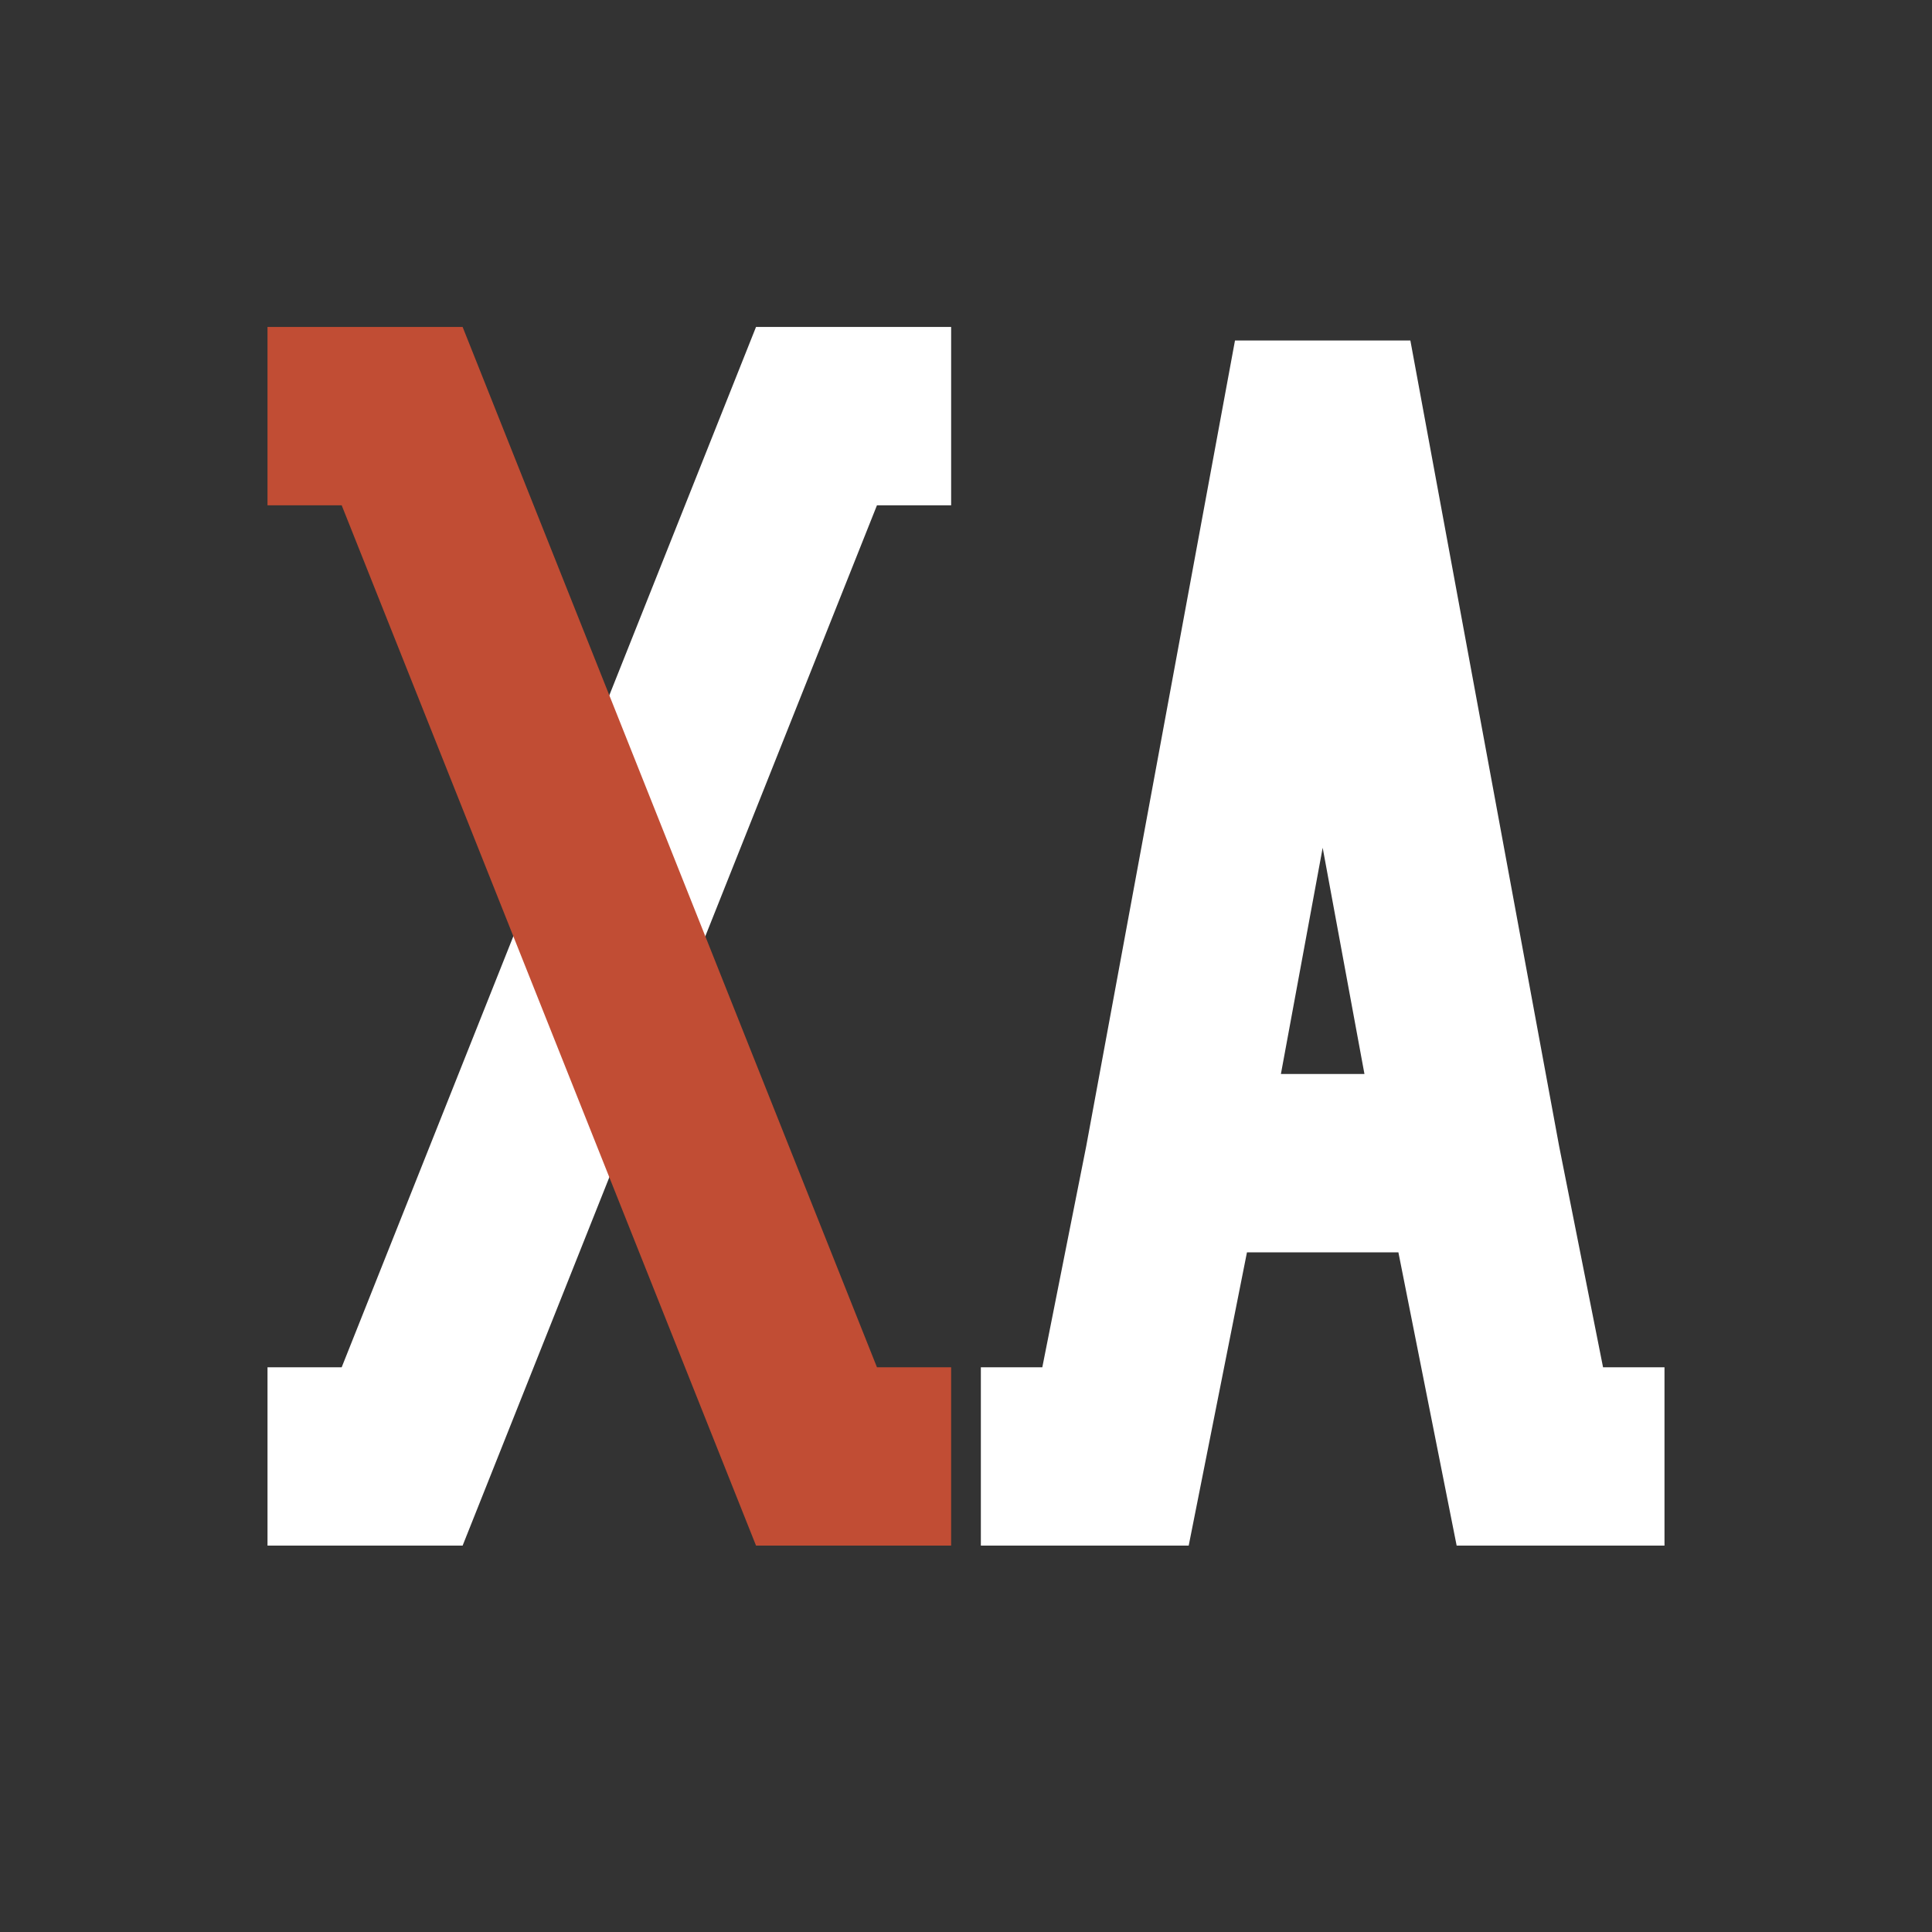
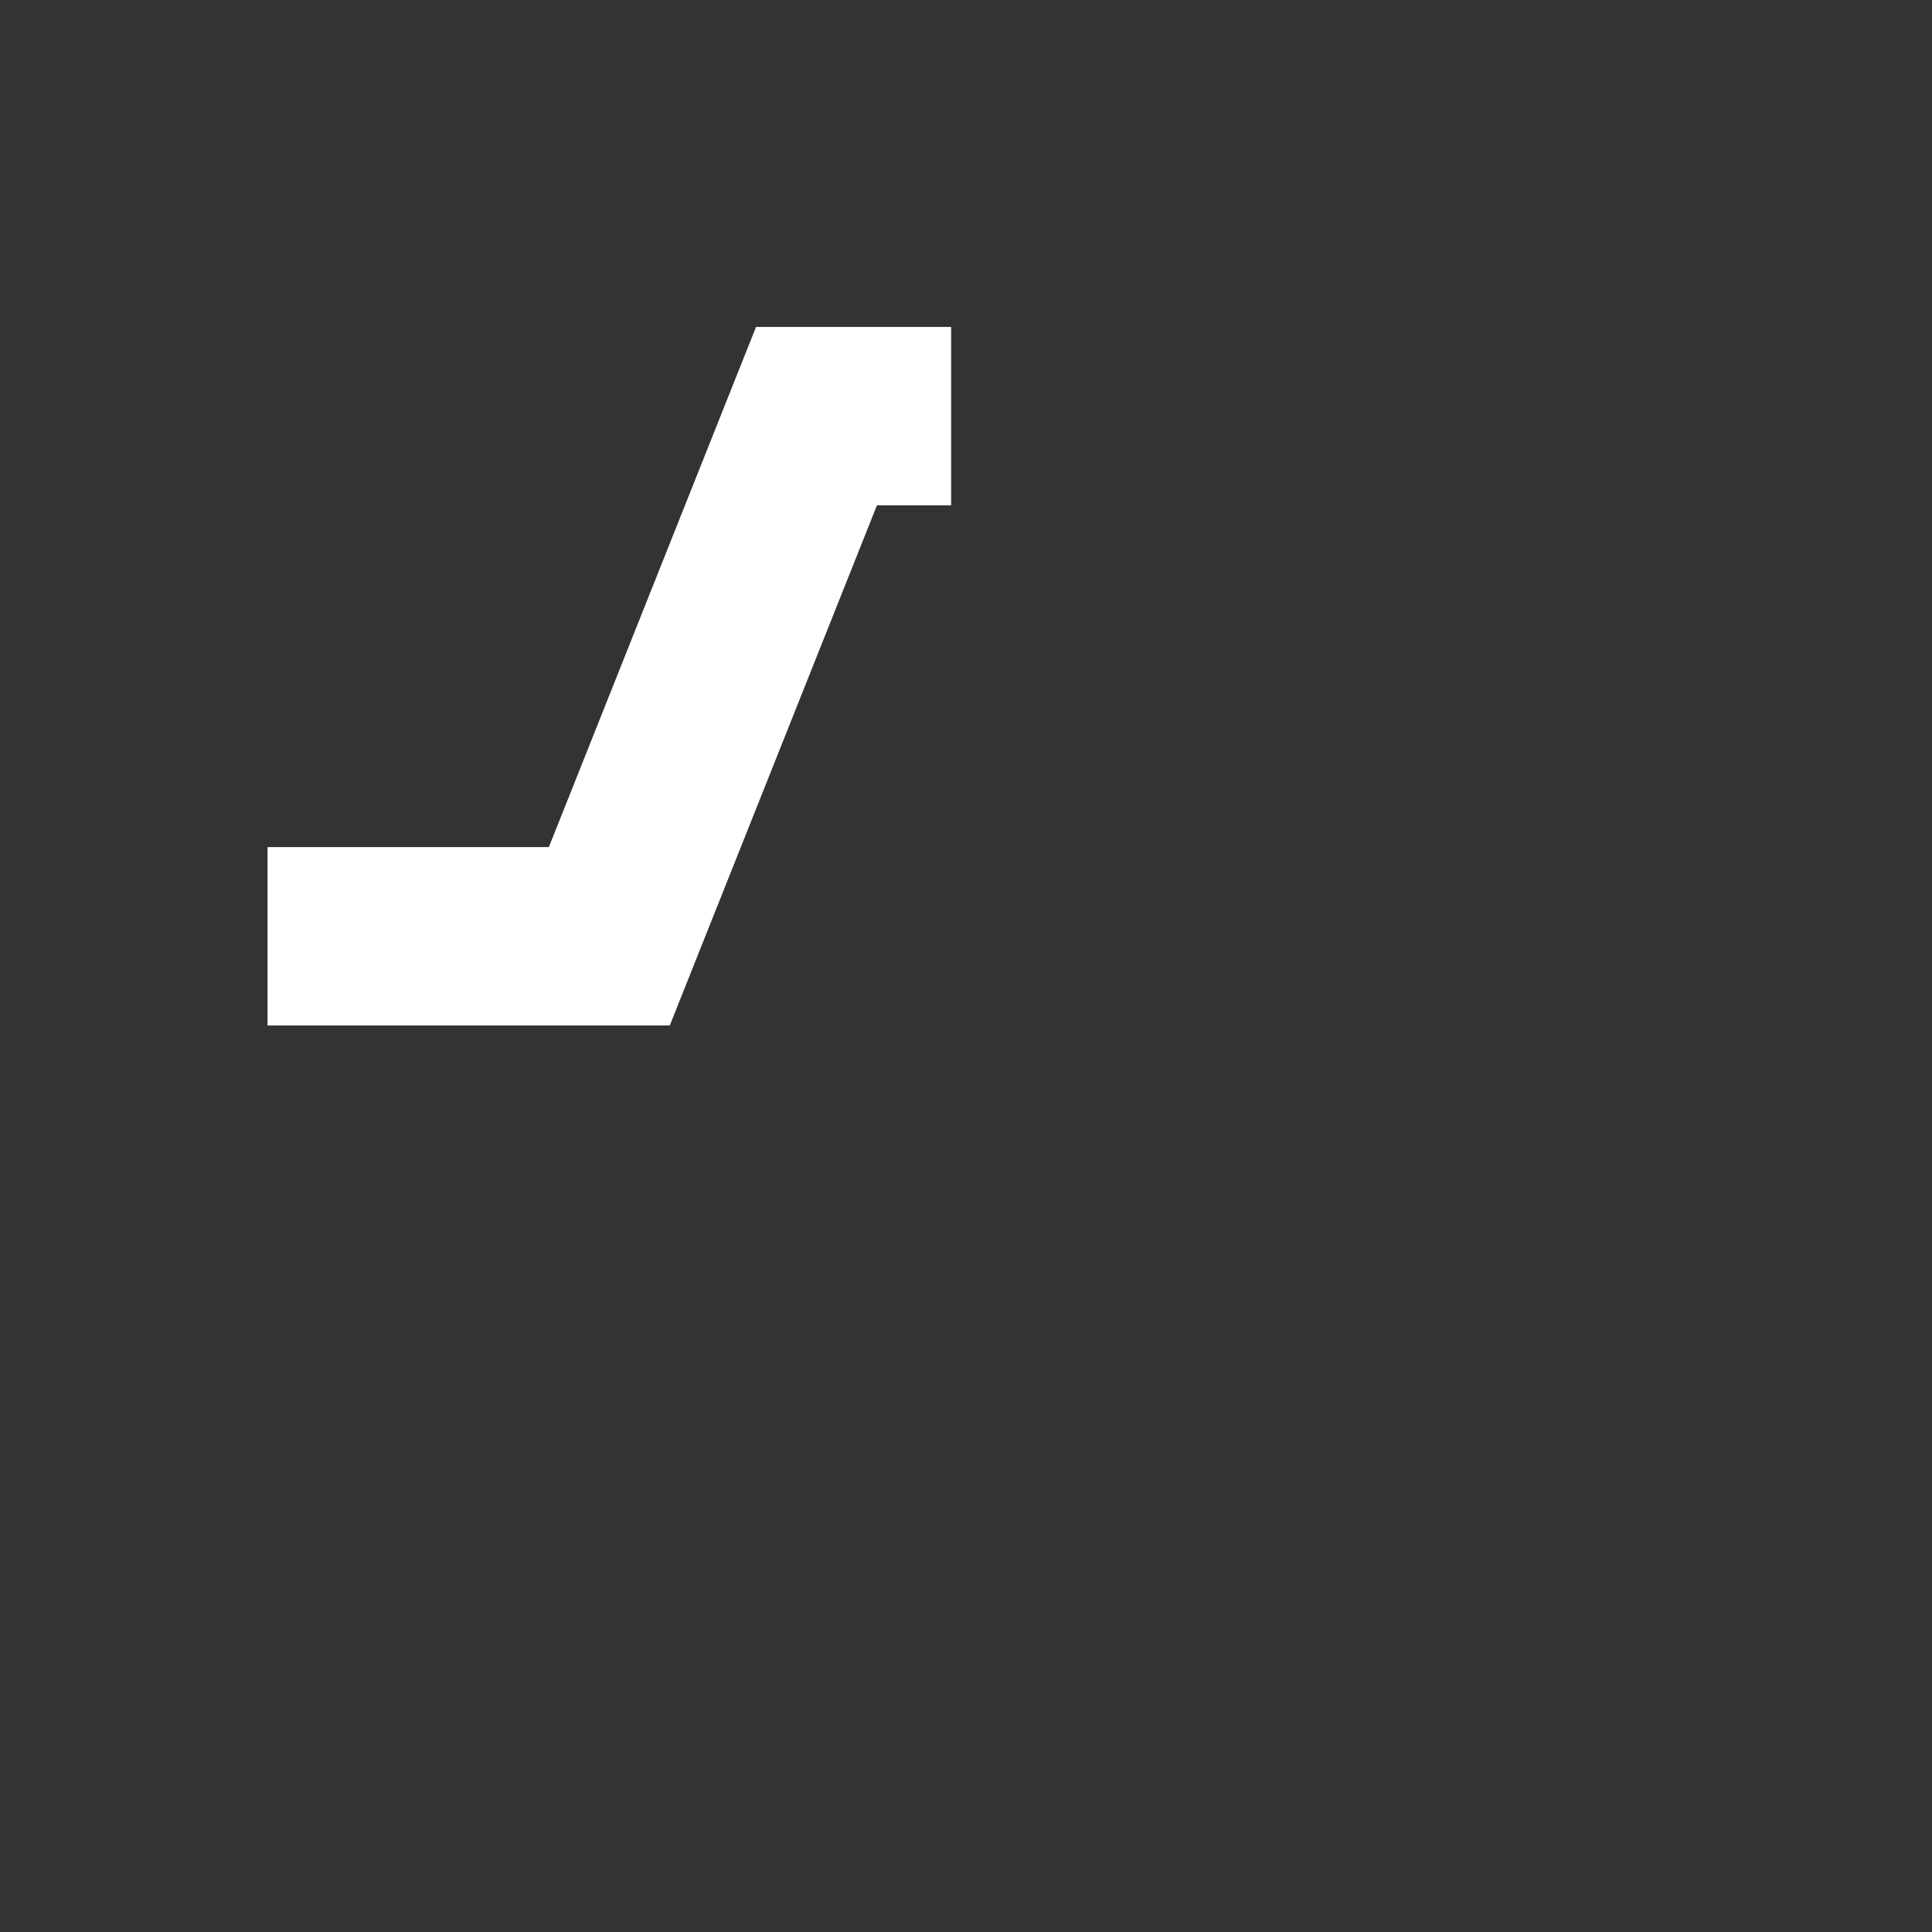
<svg xmlns="http://www.w3.org/2000/svg" width="65" height="65" viewBox="0 0 65 65" fill="none">
  <rect x="0" y="0" width="65" height="65" fill="#333333" stroke="none" />
-   <path d="M32 14H27.47L20.5 31.5L13.53 49H9" stroke="white" stroke-width="6" />
-   <path d="M33 49H37.53L39.49 39.133M56 49H51.47L49.51 39.133M39.49 39.133L44.5 12L49.51 39.133M39.49 39.133H49.51" stroke="white" stroke-width="6" />
-   <path d="M9 14H13.53L20.5 31.5L27.47 49H32" stroke="#C14D34" stroke-width="6" />
+   <path d="M32 14H27.47L20.5 31.5H9" stroke="white" stroke-width="6" />
</svg>